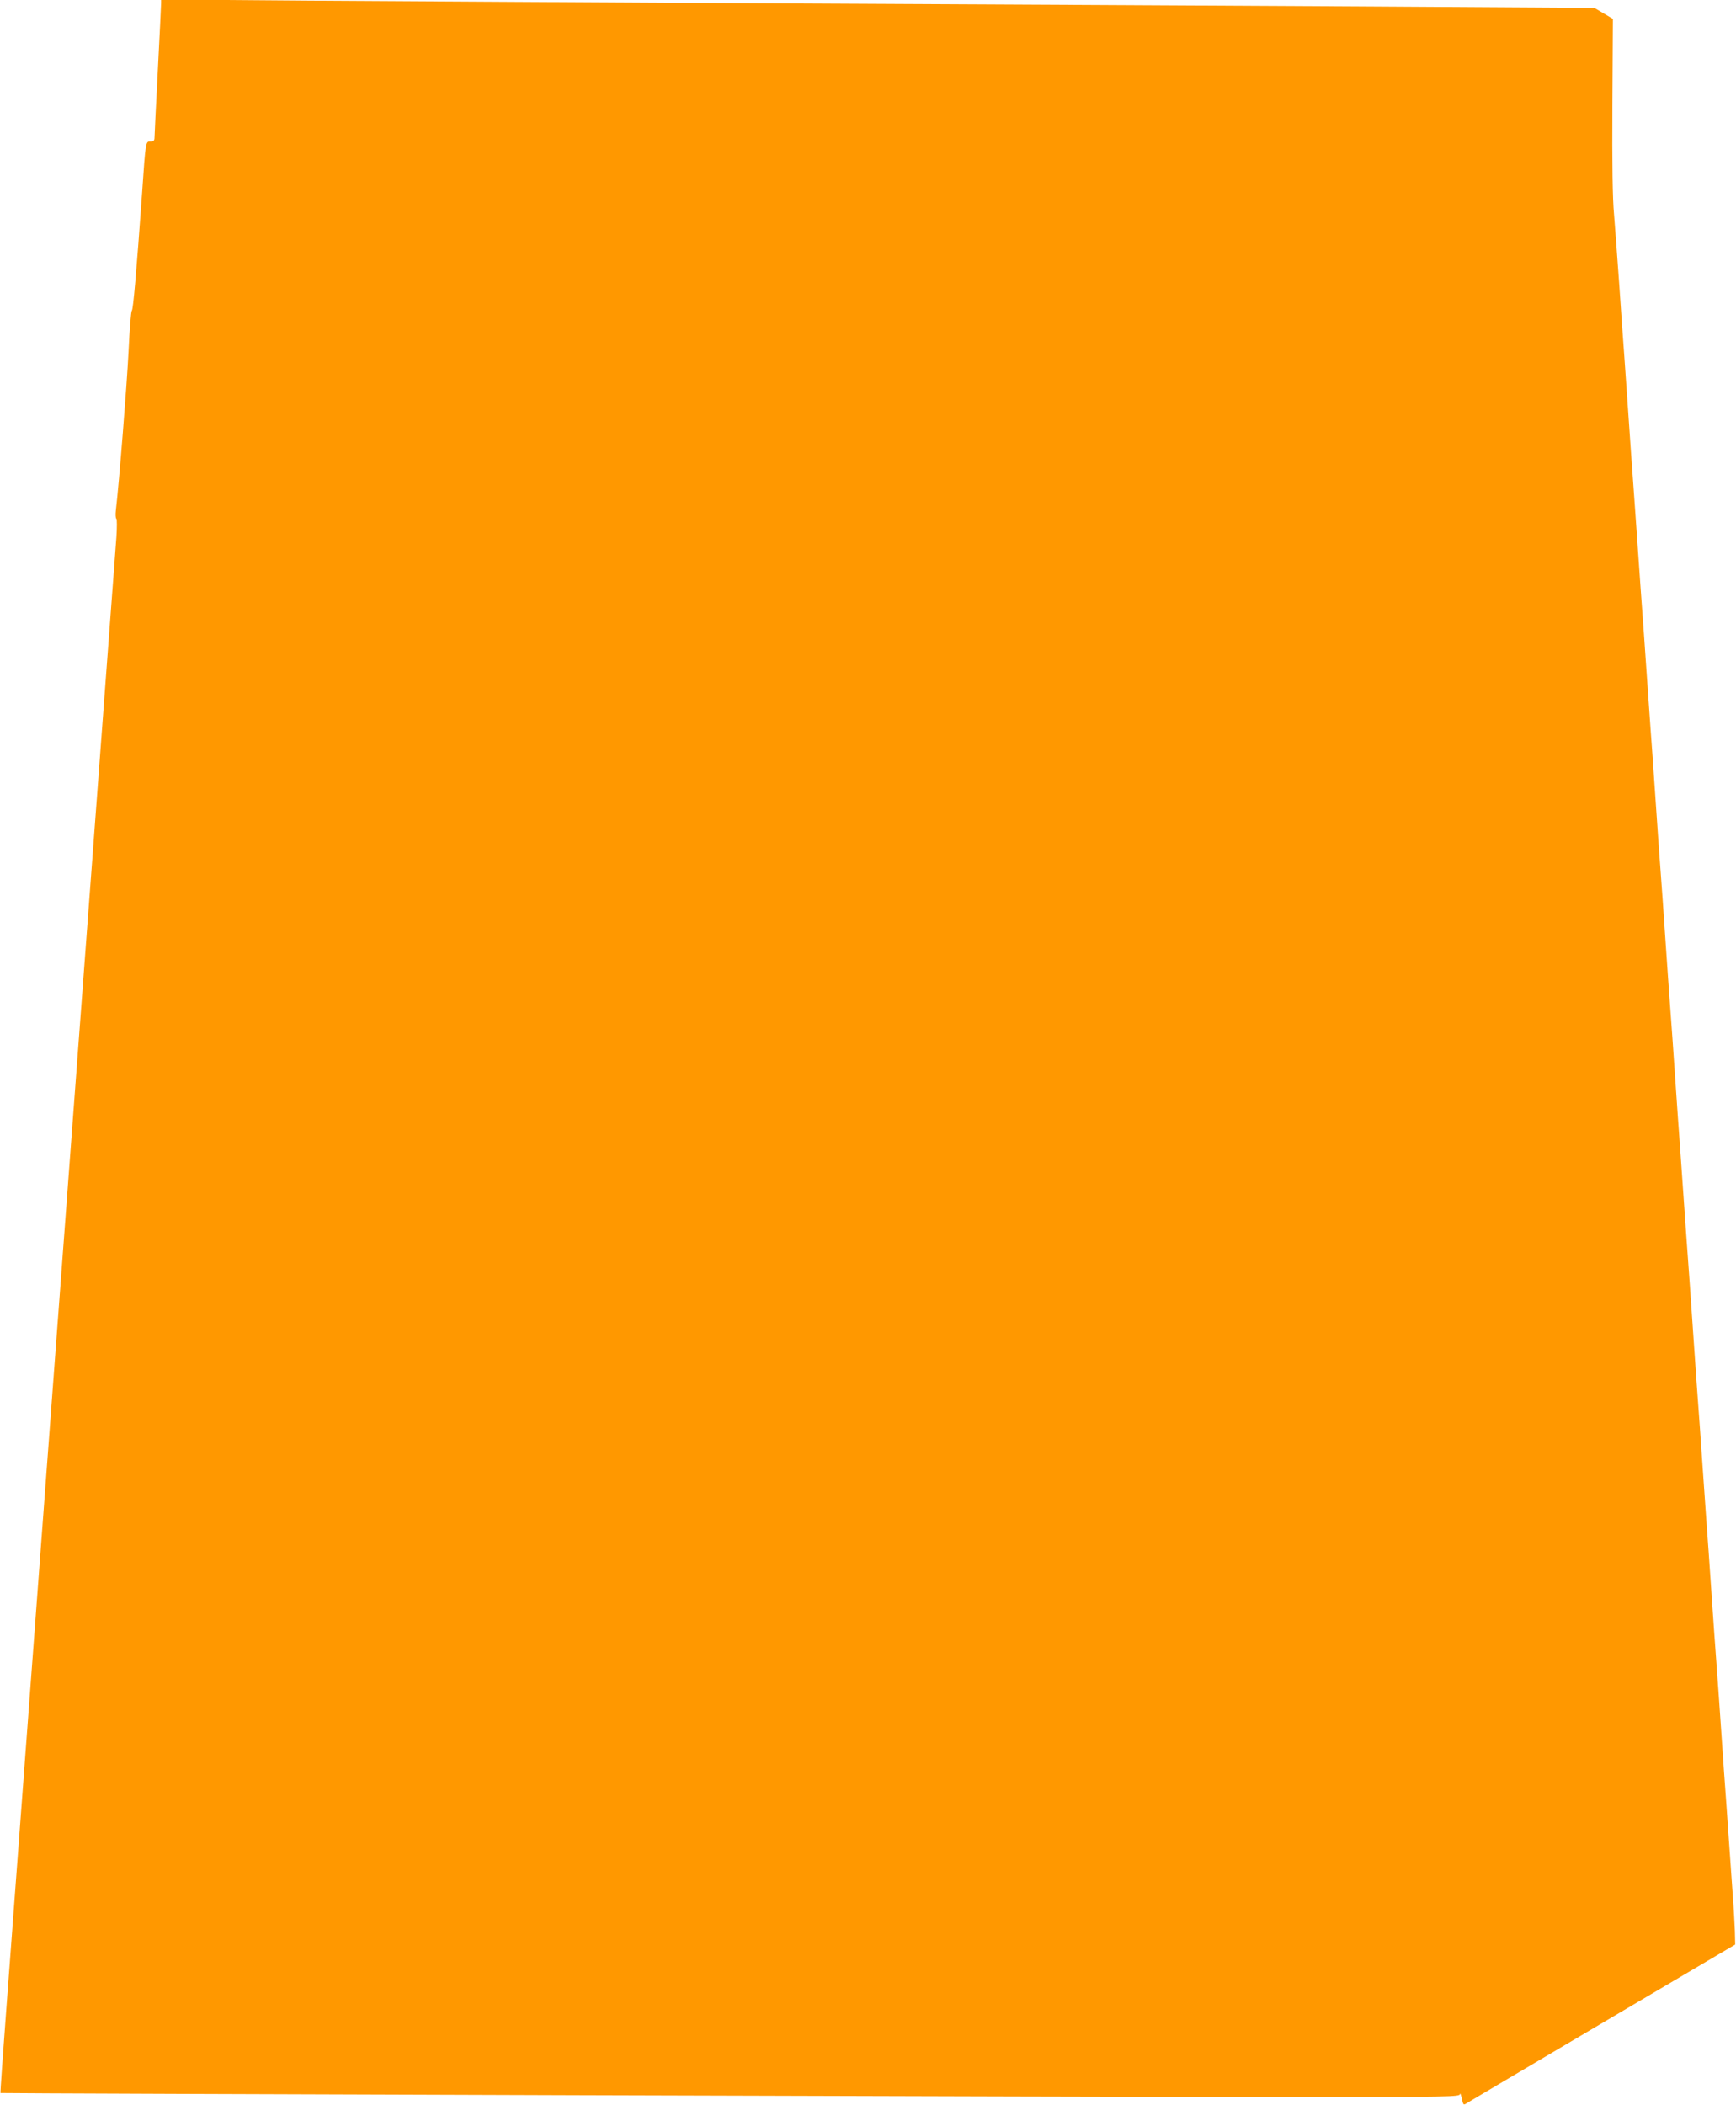
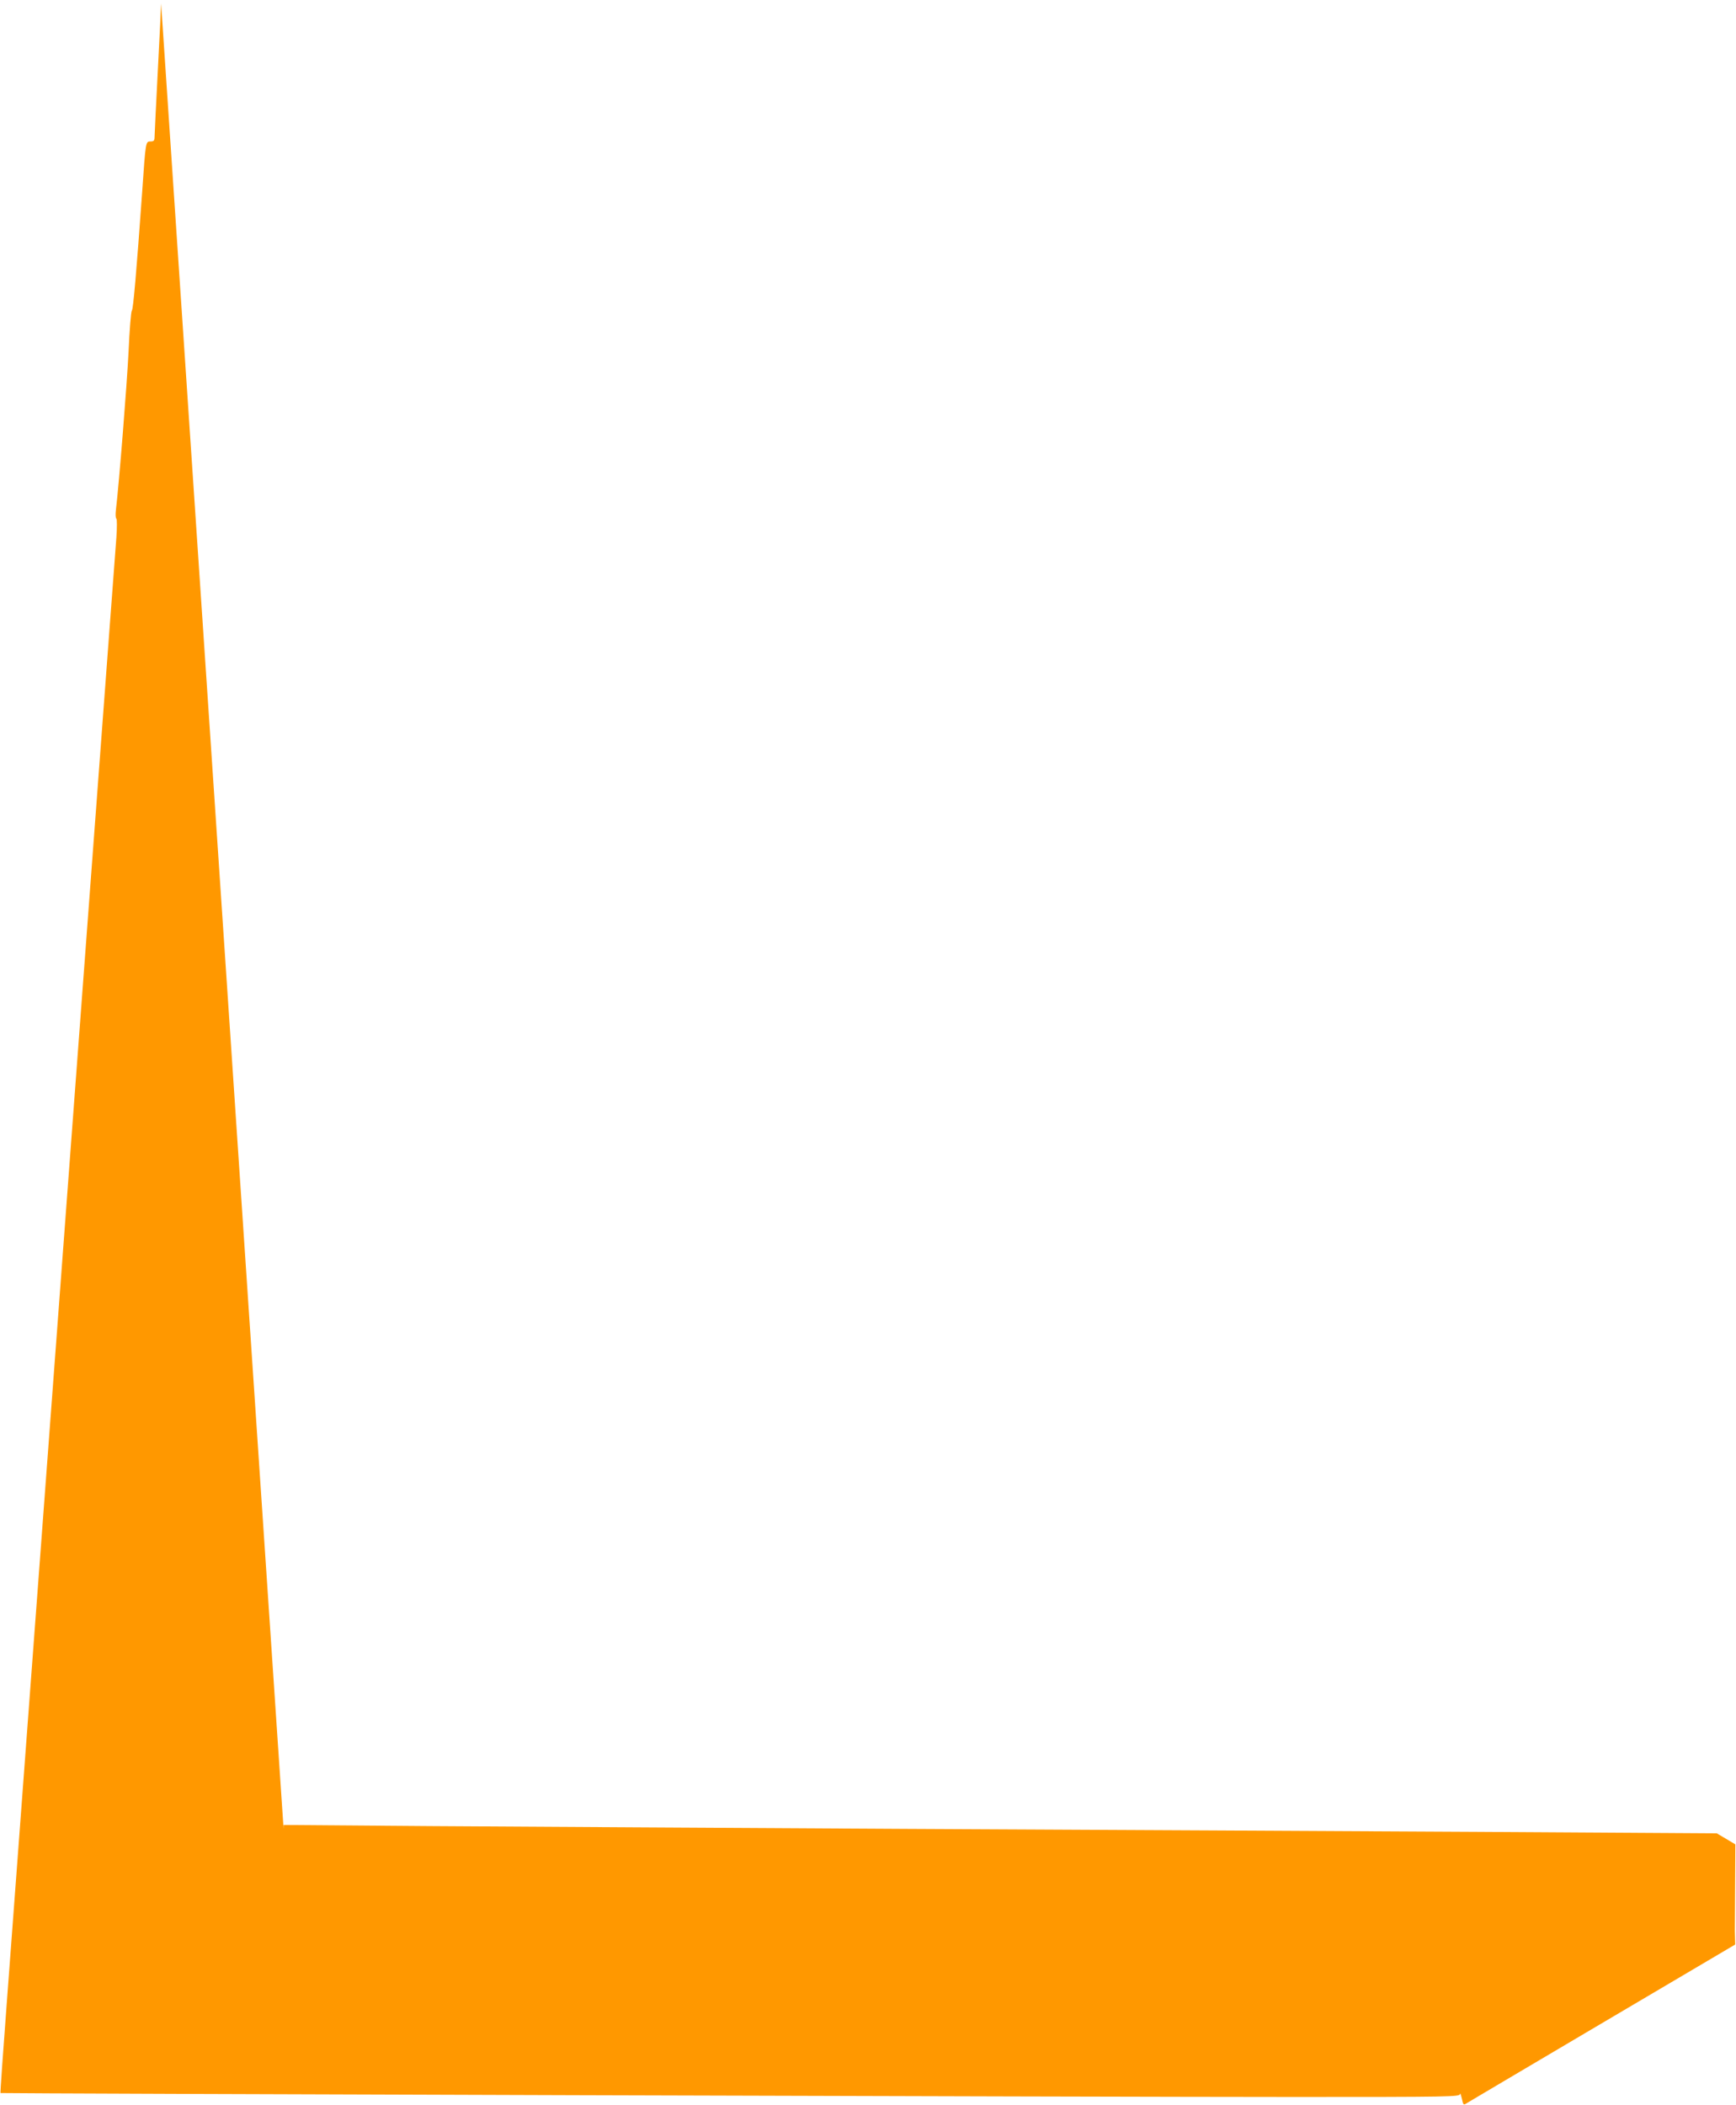
<svg xmlns="http://www.w3.org/2000/svg" version="1.0" width="1056pt" height="1280pt" viewBox="0 0 1056 1280" preserveAspectRatio="xMidYMid meet">
  <g transform="translate(0,1280) scale(0.1,-0.1)" fill="#ff9800" stroke="none">
-     <path d="M980 12779 c0 -13 -9 -197 -20 -409 -11 -212 -20 -395 -20 -407 0 -18 -6 -23 -24 -23 -30 0 -30 3 -51 -305 -35 -491 -55 -719 -63 -724 -5 -3 -14 -115 -20 -249 -10 -202 -57 -793 -77 -964 -3 -25 -2 -49 3 -52 4 -2 4 -53 0 -113 -8 -101 -68 -910 -138 -1843 -17 -223 -48 -643 -70 -935 -22 -291 -53 -712 -70 -935 -17 -223 -53 -704 -80 -1070 -27 -366 -63 -847 -80 -1070 -17 -223 -48 -643 -70 -935 -22 -291 -58 -773 -80 -1070 -22 -297 -58 -778 -80 -1069 -22 -291 -39 -531 -37 -532 3 -3 6733 -24 7870 -24 952 0 1007 1 1008 18 1 9 5 -2 11 -26 9 -42 10 -43 31 -29 12 7 337 200 722 427 385 227 747 441 805 475 l105 62 -2 84 c-2 46 -7 145 -13 219 -5 74 -14 203 -20 285 -6 83 -15 211 -20 285 -6 74 -19 266 -30 425 -11 160 -24 351 -30 425 -6 74 -19 266 -30 425 -11 160 -24 351 -30 425 -5 74 -14 203 -20 285 -6 83 -15 212 -20 288 -6 75 -14 199 -20 275 -5 75 -14 205 -20 287 -6 83 -15 213 -20 290 -20 280 -30 413 -40 560 -6 83 -15 211 -20 285 -6 74 -19 266 -30 425 -11 160 -24 351 -30 425 -6 74 -19 266 -30 425 -11 160 -24 351 -30 425 -6 74 -19 266 -30 425 -11 160 -24 351 -30 425 -5 74 -14 203 -20 285 -6 83 -15 212 -20 288 -6 75 -14 199 -20 275 -5 75 -14 205 -20 287 -10 147 -20 280 -40 560 -5 77 -14 208 -20 290 -6 83 -15 211 -20 285 -6 74 -19 266 -30 425 -11 160 -26 353 -32 430 -9 96 -12 304 -10 665 l3 525 -57 34 -56 33 -1452 9 c-798 4 -2355 13 -3461 18 -1105 6 -2414 14 -2907 17 l-898 7 0 -24z" />
+     <path d="M980 12779 c0 -13 -9 -197 -20 -409 -11 -212 -20 -395 -20 -407 0 -18 -6 -23 -24 -23 -30 0 -30 3 -51 -305 -35 -491 -55 -719 -63 -724 -5 -3 -14 -115 -20 -249 -10 -202 -57 -793 -77 -964 -3 -25 -2 -49 3 -52 4 -2 4 -53 0 -113 -8 -101 -68 -910 -138 -1843 -17 -223 -48 -643 -70 -935 -22 -291 -53 -712 -70 -935 -17 -223 -53 -704 -80 -1070 -27 -366 -63 -847 -80 -1070 -17 -223 -48 -643 -70 -935 -22 -291 -58 -773 -80 -1070 -22 -297 -58 -778 -80 -1069 -22 -291 -39 -531 -37 -532 3 -3 6733 -24 7870 -24 952 0 1007 1 1008 18 1 9 5 -2 11 -26 9 -42 10 -43 31 -29 12 7 337 200 722 427 385 227 747 441 805 475 l105 62 -2 84 l3 525 -57 34 -56 33 -1452 9 c-798 4 -2355 13 -3461 18 -1105 6 -2414 14 -2907 17 l-898 7 0 -24z" />
  </g>
</svg>